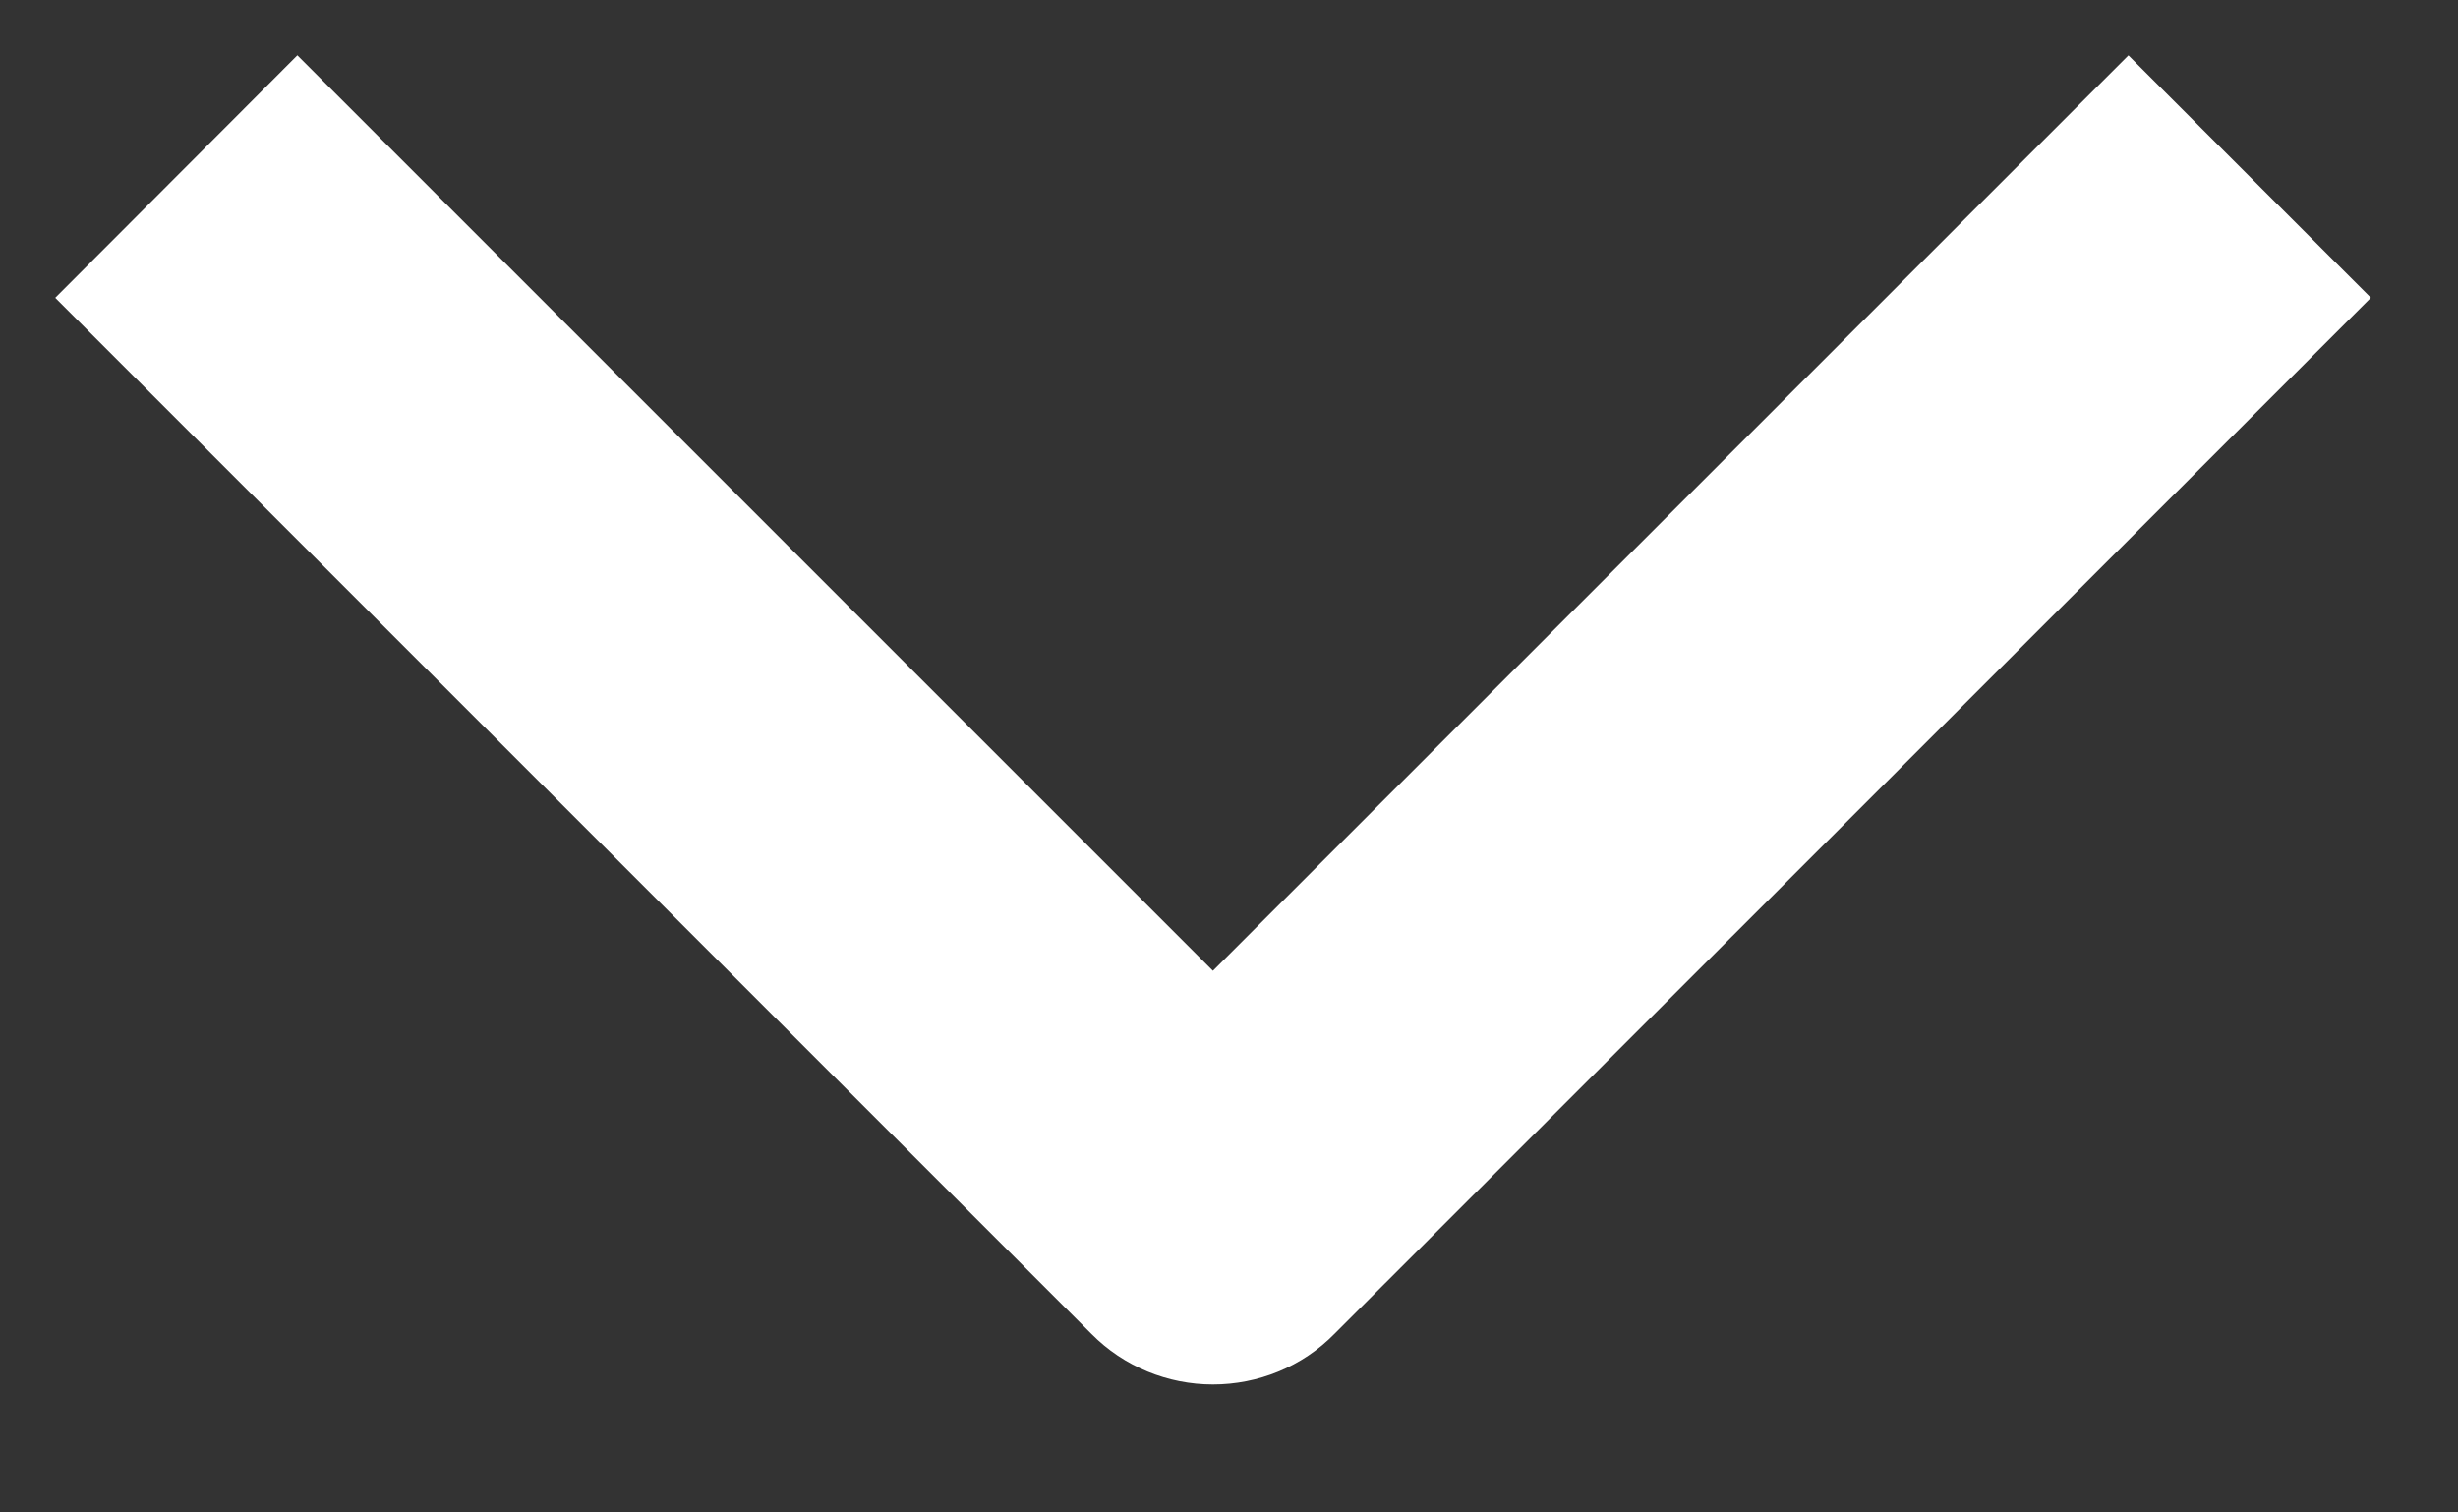
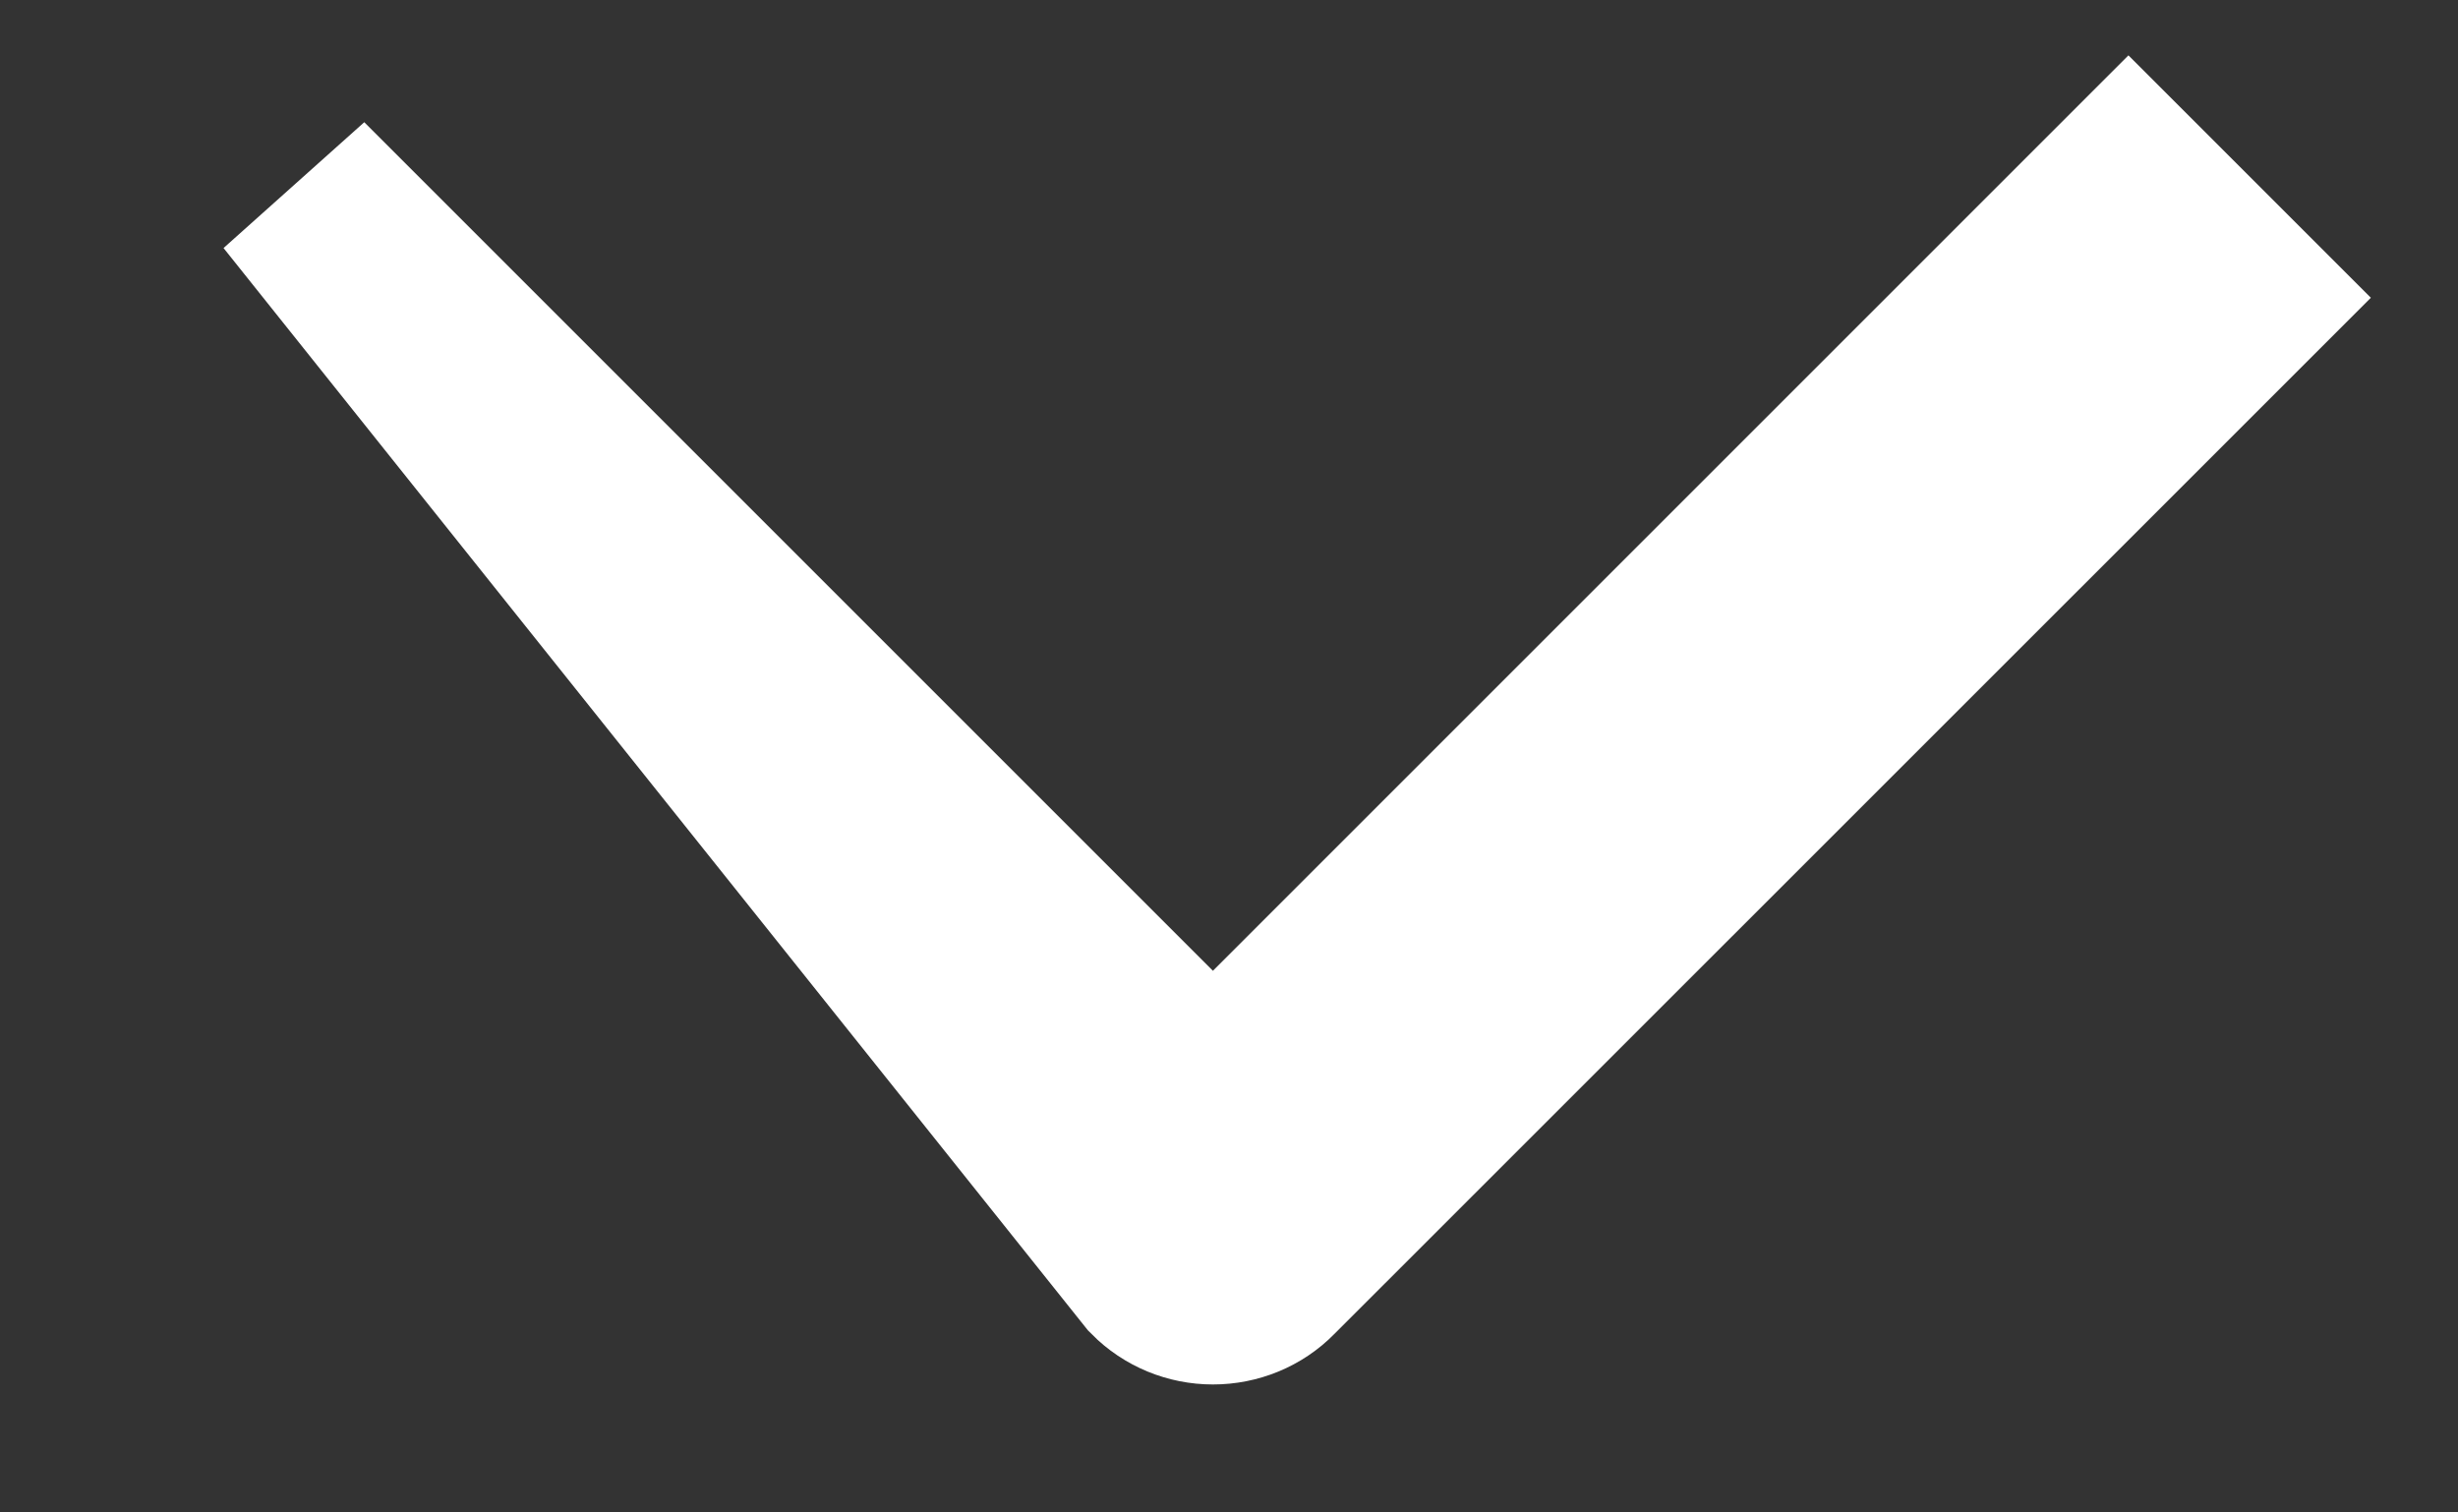
<svg xmlns="http://www.w3.org/2000/svg" width="13" height="8" viewBox="0 0 13 8" fill="none">
  <rect x="0" y="0" width="13" height="8" fill="#333333" stroke="none" />
-   <path fill-rule="evenodd" clip-rule="evenodd" d="M6.415 6.823C6.308 6.823 6.204 6.781 6.128 6.704L0.999 1.575L1.573 1L6.415 5.842L11.257 1L11.832 1.575L6.702 6.704C6.627 6.781 6.523 6.823 6.415 6.823Z" fill="white" stroke="white" />
+   <path fill-rule="evenodd" clip-rule="evenodd" d="M6.415 6.823C6.308 6.823 6.204 6.781 6.128 6.704L1.573 1L6.415 5.842L11.257 1L11.832 1.575L6.702 6.704C6.627 6.781 6.523 6.823 6.415 6.823Z" fill="white" stroke="white" />
</svg>